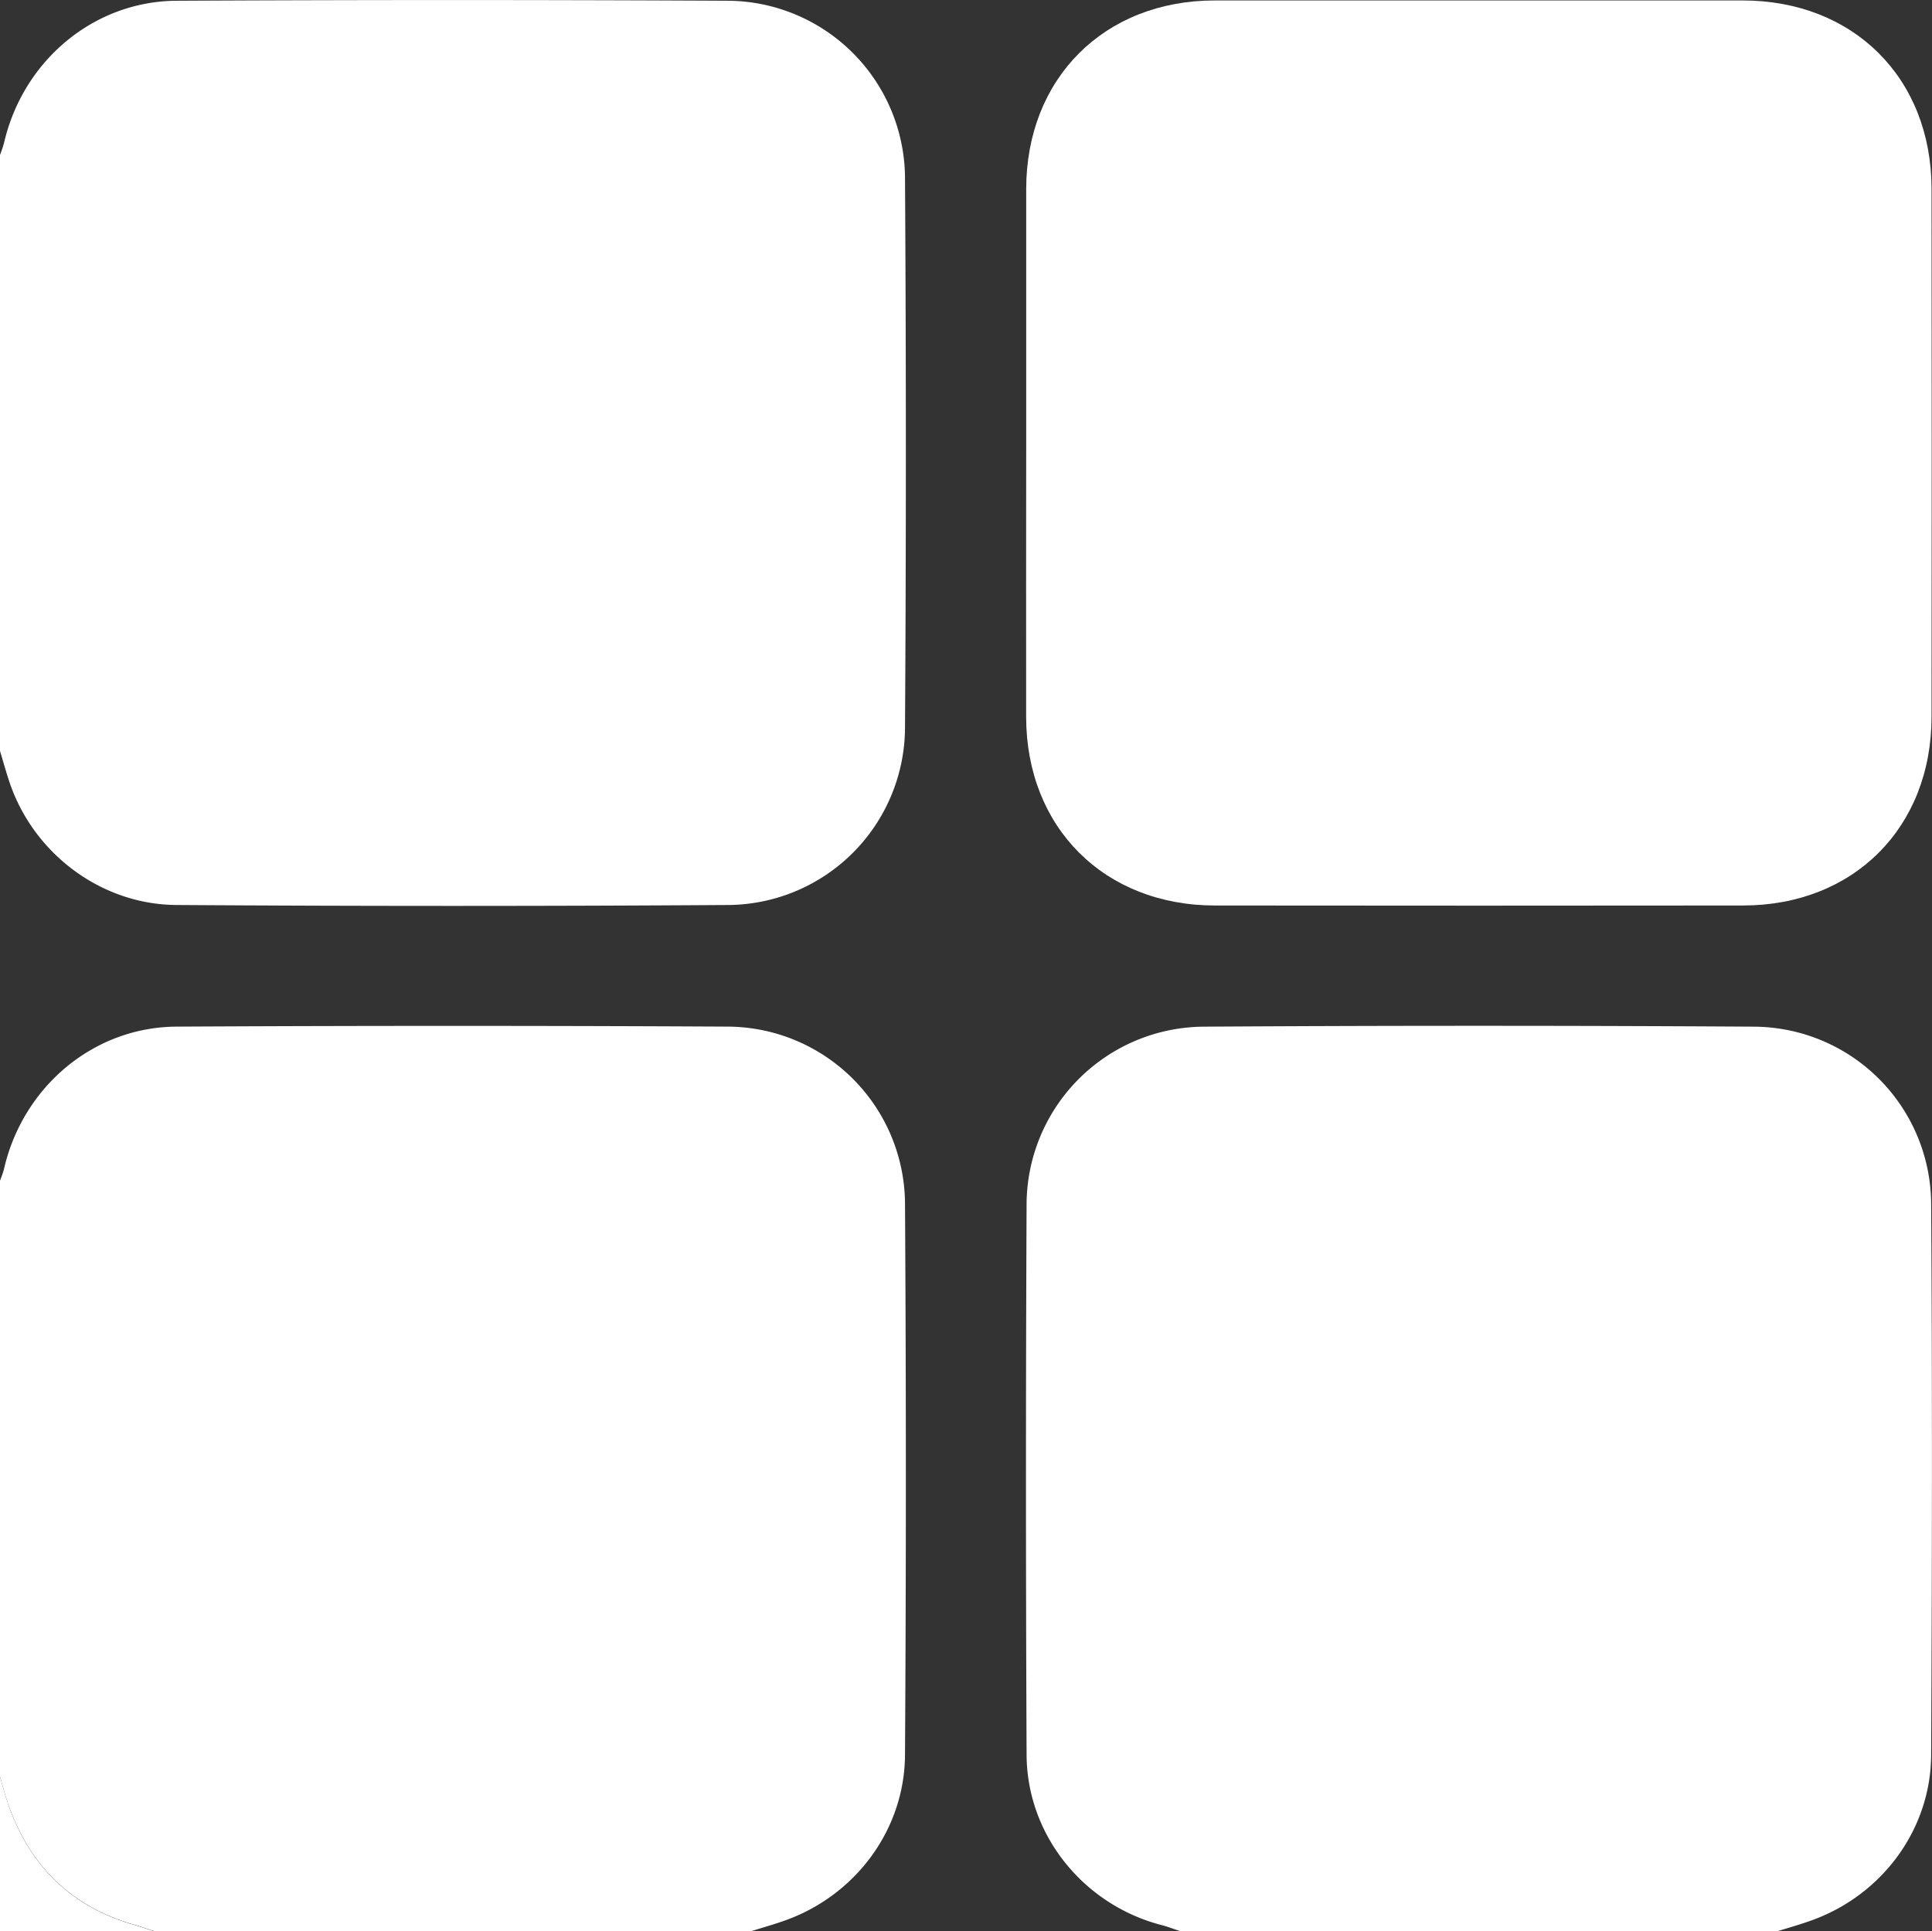
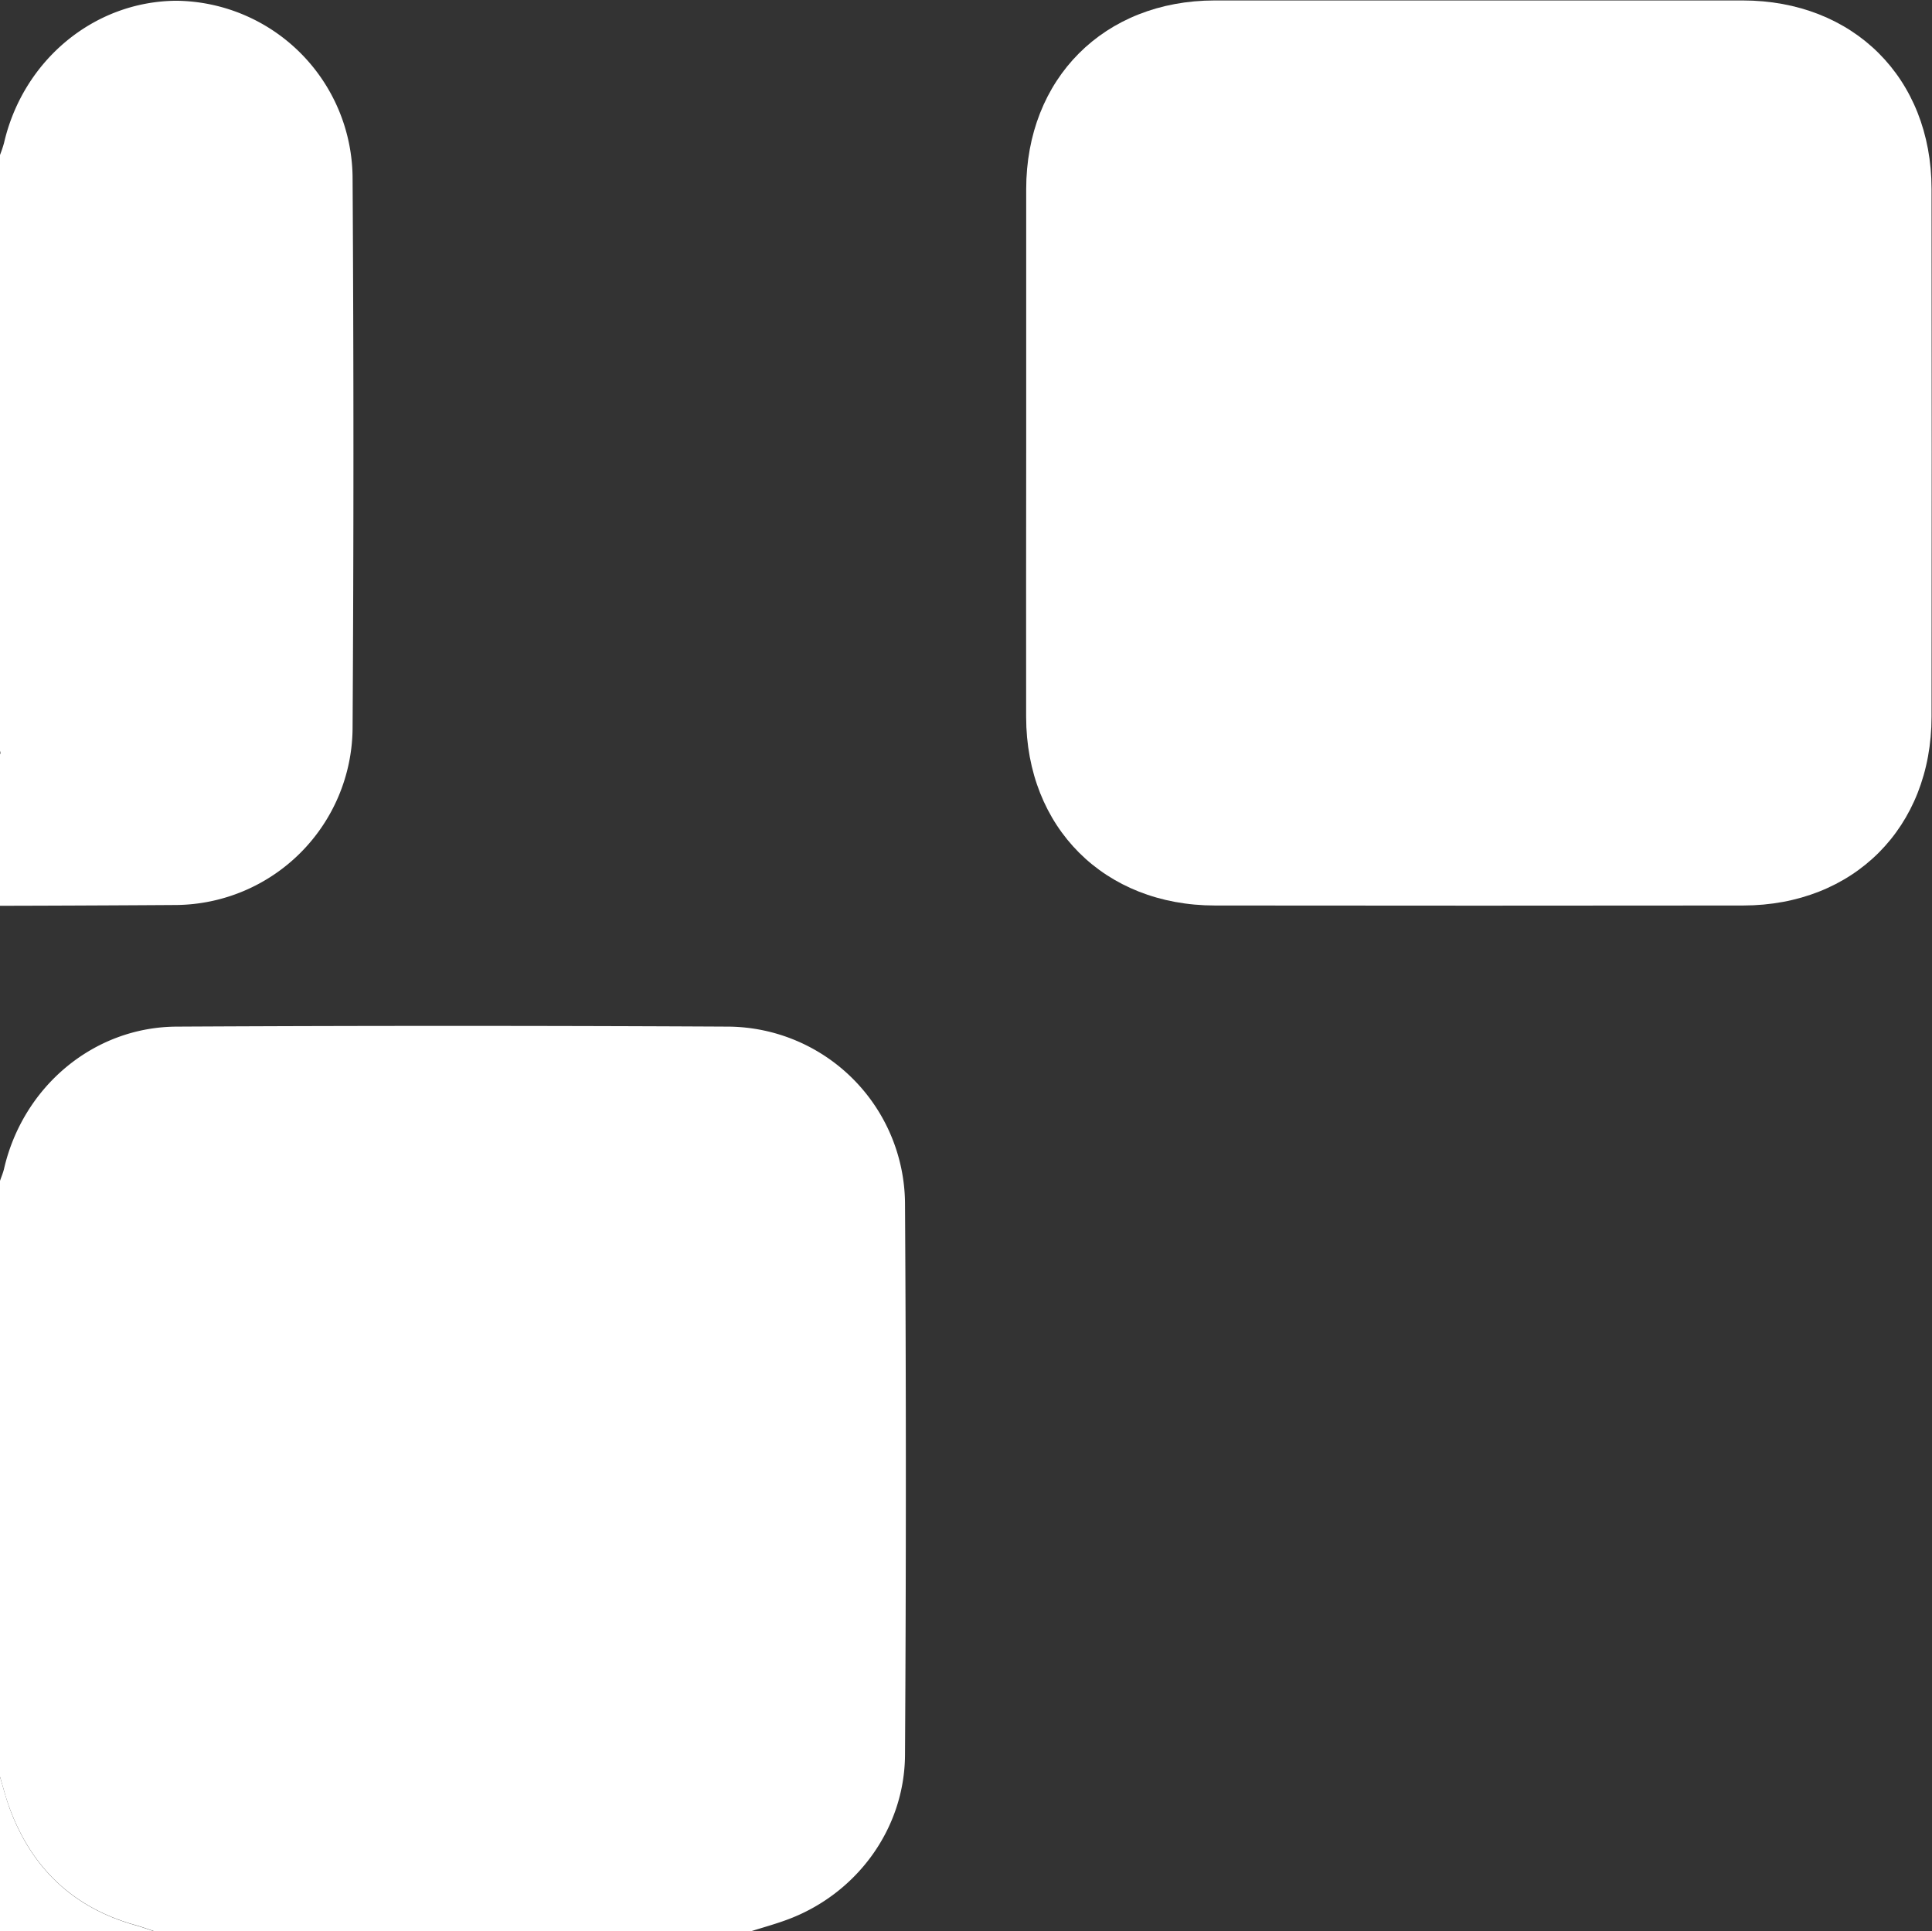
<svg xmlns="http://www.w3.org/2000/svg" id="Слой_1" data-name="Слой 1" viewBox="0 0 383.41 383.33">
  <rect x="0" y="0" width="383.41" height="383.33" fill="#333333" stroke="none" />
  <defs>
    <style>.cls-1{fill:#fff;}</style>
  </defs>
-   <path class="cls-1" d="M106,378.59V260.32a24.81,24.81,0,0,0,.8-2.39c3.75-16.28,17.75-28.13,34.25-28.22q54.82-.28,109.63,0a35.37,35.37,0,0,1,34.92,34.93q.34,54.8,0,109.6a35.35,35.35,0,0,1-34.91,34.94q-54.81.36-109.63,0c-15.23-.07-28.81-10.53-33.38-25C107.09,382.36,106.56,380.47,106,378.59Z" transform="translate(-106 -229.56)" />
+   <path class="cls-1" d="M106,378.59V260.32a24.81,24.81,0,0,0,.8-2.39c3.75-16.28,17.75-28.13,34.25-28.22a35.37,35.37,0,0,1,34.92,34.93q.34,54.8,0,109.6a35.35,35.35,0,0,1-34.91,34.94q-54.81.36-109.63,0c-15.23-.07-28.81-10.53-33.38-25C107.09,382.36,106.56,380.47,106,378.59Z" transform="translate(-106 -229.56)" />
  <path class="cls-1" d="M106,582.2V463.93c.27-.8.61-1.58.8-2.39,3.75-16.28,17.75-28.14,34.25-28.22q54.81-.29,109.63,0a35.35,35.35,0,0,1,34.92,34.92q.34,54.79,0,109.6c-.07,14.77-9.7,27.77-23.6,32.81-2.3.84-4.67,1.49-7,2.23H136.7c-1.27-.42-2.53-.88-3.81-1.24-12.44-3.47-20.7-11.42-25.08-23.48C107.1,586.22,106.6,584.19,106,582.2Z" transform="translate(-106 -229.56)" />
-   <path class="cls-1" d="M458.65,612.89H340.35c-1.39-.45-2.77-1-4.18-1.34-15.28-4.12-26.37-17.86-26.44-33.71q-.25-54.8,0-109.6a35.4,35.4,0,0,1,34.95-34.91q54.81-.34,109.63,0a35.36,35.36,0,0,1,34.93,34.91c.24,36.54.18,73.07,0,109.61-.06,14.77-9.69,27.77-23.6,32.81C463.36,611.5,461,612.15,458.65,612.89Z" transform="translate(-106 -229.56)" />
  <path class="cls-1" d="M106,582.2c.6,2,1.1,4,1.81,6,4.38,12.06,12.64,20,25.08,23.48,1.28.36,2.54.82,3.81,1.24H106Z" transform="translate(-106 -229.56)" />
  <path class="cls-1" d="M309.65,319.13q0-26,0-52c0-22,15.46-37.46,37.4-37.48q52.4,0,104.78,0c22,0,37.47,15.4,37.49,37.39q.06,52.38,0,104.76c0,22-15.44,37.46-37.4,37.48q-52.4.06-104.78,0c-22,0-37.46-15.48-37.5-37.4Q309.62,345.5,309.65,319.13Z" transform="translate(-106 -229.56)" />
</svg>